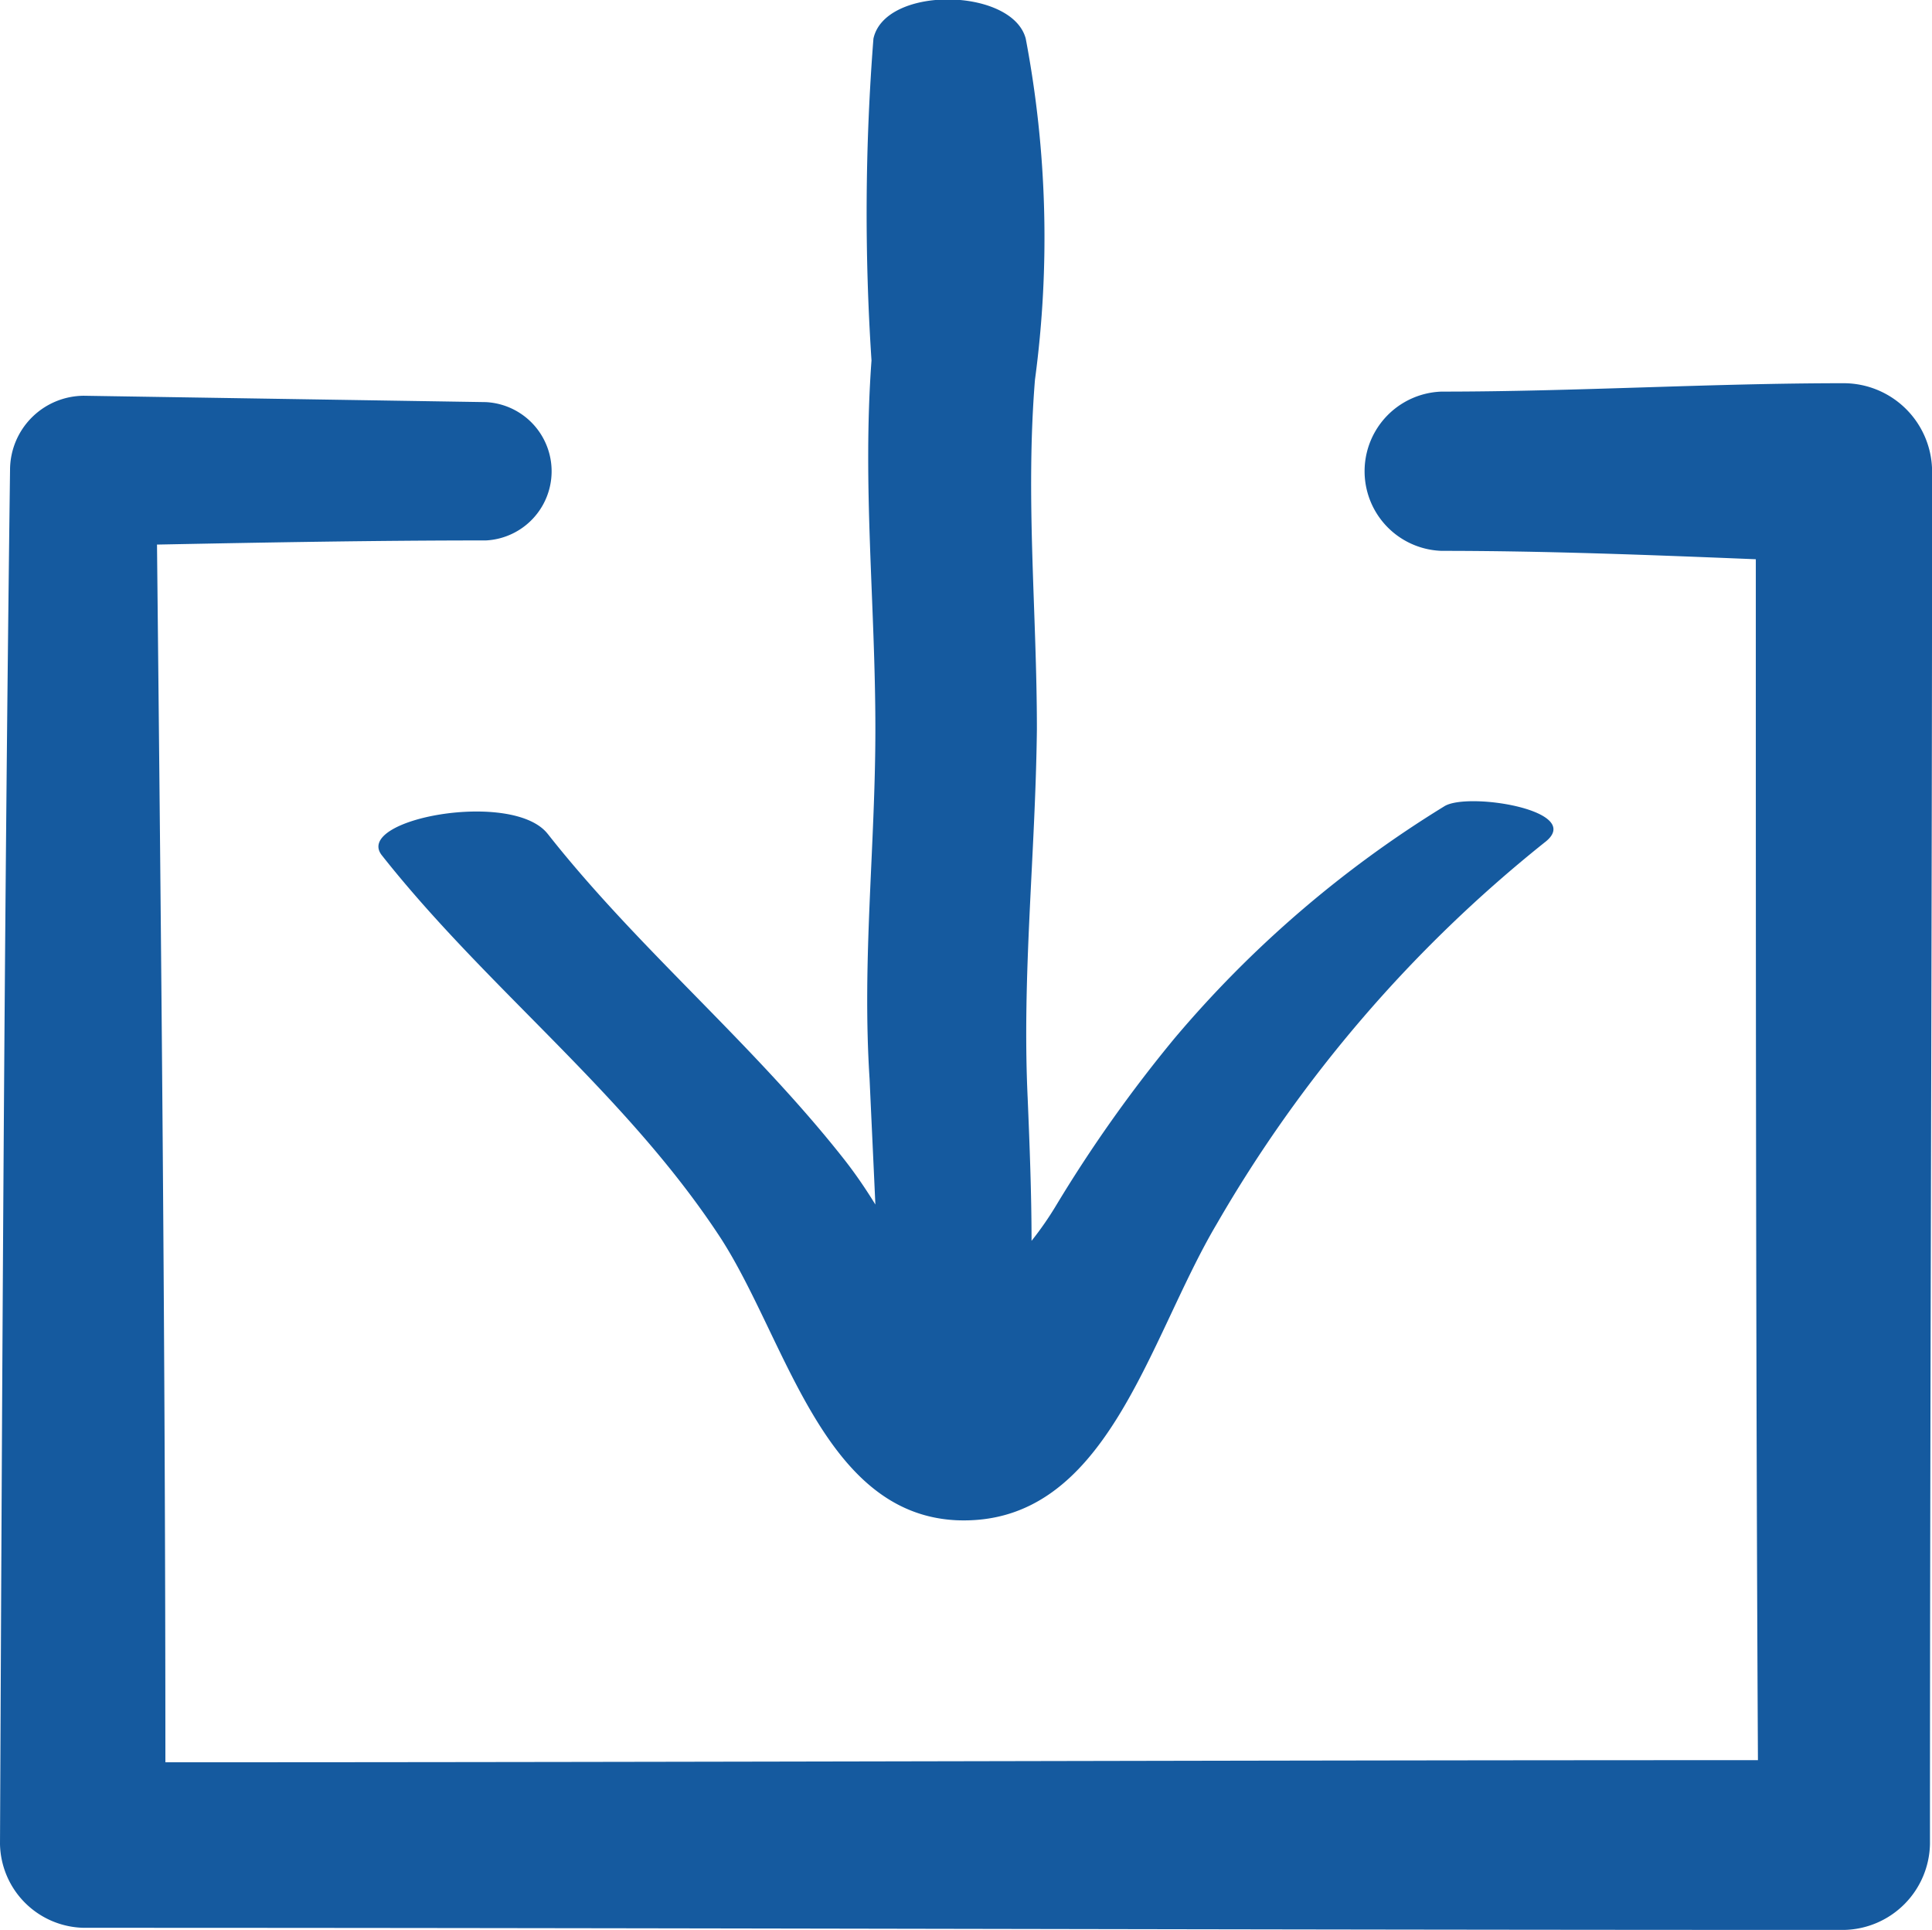
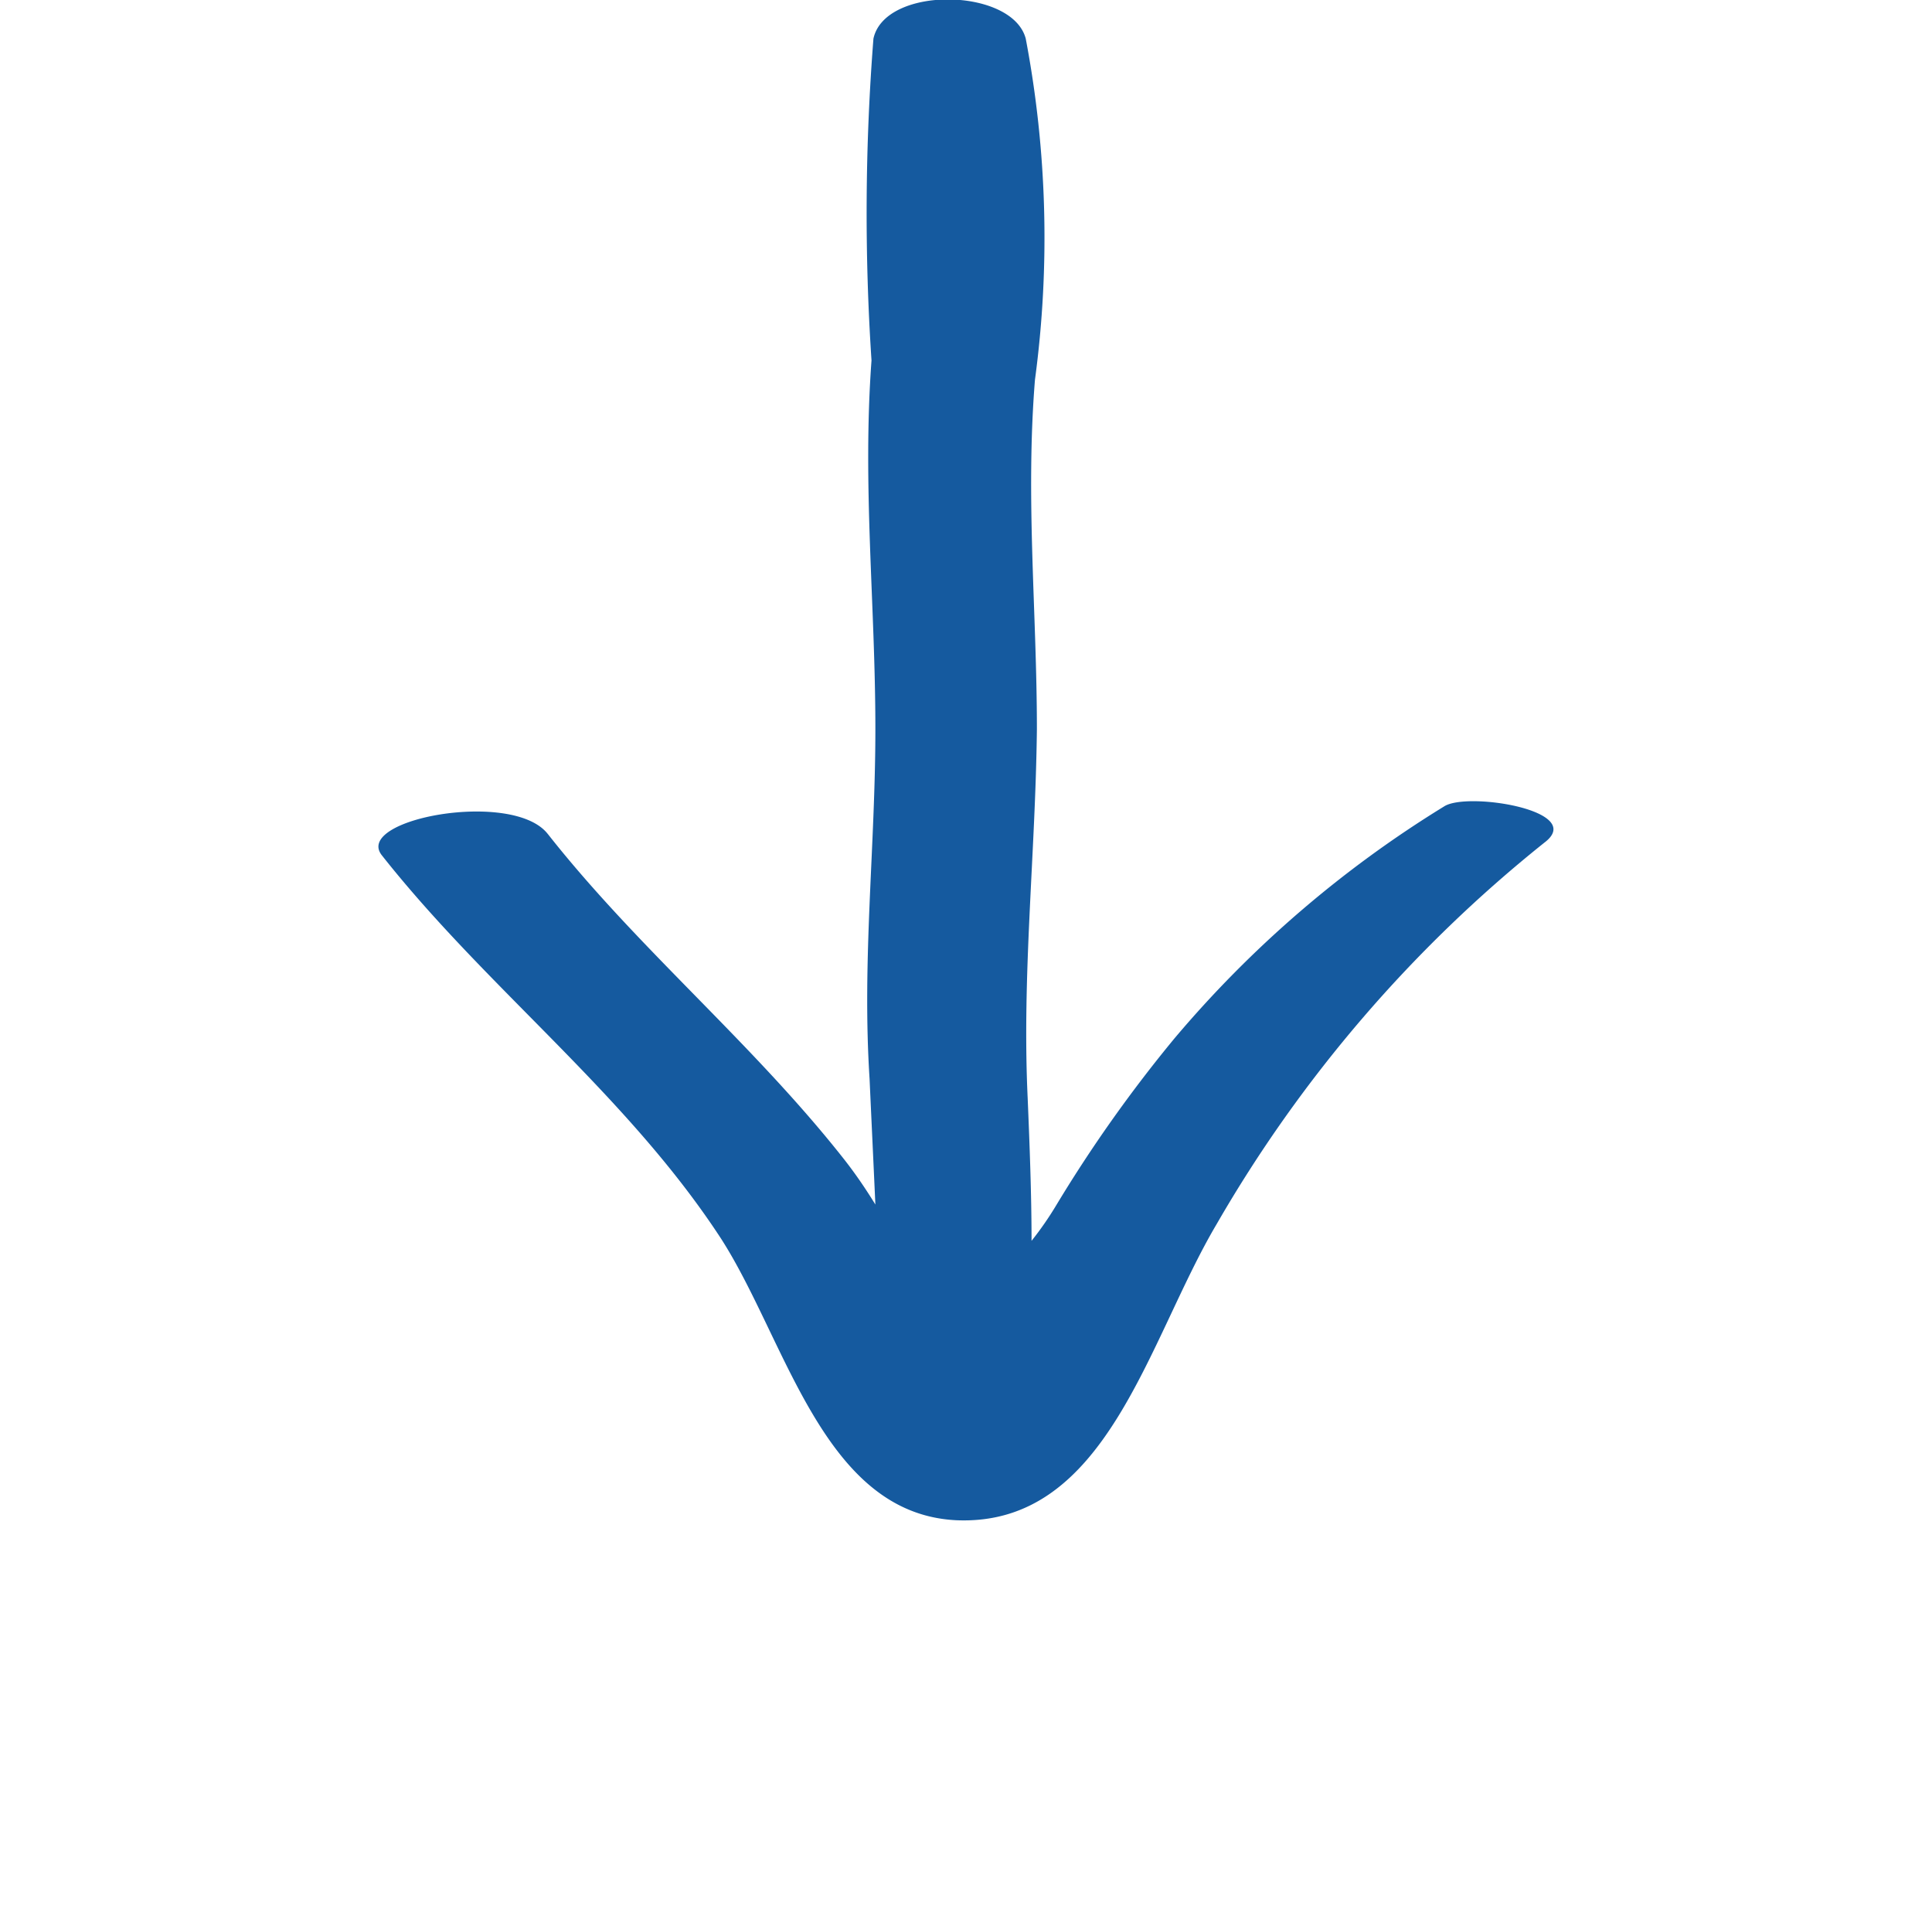
<svg xmlns="http://www.w3.org/2000/svg" width="20.956" height="20.93" viewBox="0 0 20.956 20.93">
  <g id="Gruppe_93410" data-name="Gruppe 93410" transform="translate(0 -0.08)">
    <path id="Pfad_337297" data-name="Pfad 337297" d="M17.656,9.045c-.376-.485-2.112-.162-1.8.231,1.15,1.456,2.656,2.588,3.681,4.16.711,1.109,1.108,2.981,2.551,3.051,1.631.069,2.07-1.941,2.823-3.212a14.687,14.687,0,0,1,3.555-4.137c.46-.347-.836-.555-1.087-.393a12.121,12.121,0,0,0-2.928,2.519,15.027,15.027,0,0,0-1.276,1.8,3.569,3.569,0,0,1-.272.393c0-.508-.021-1.04-.042-1.548-.063-1.34.084-2.635.1-4,0-1.271-.125-2.5-.021-3.79a11.559,11.559,0,0,0-.1-3.7c-.146-.555-1.527-.578-1.652,0a24.254,24.254,0,0,0-.021,3.49c-.1,1.364.042,2.635.042,4,0,1.271-.146,2.5-.063,3.79.021.462.042.9.063,1.364-.1-.162-.209-.324-.335-.485-1-1.271-2.238-2.288-3.22-3.536" transform="translate(-11.714 0.08)" fill="#155a9f" />
-     <path id="Pfad_337298" data-name="Pfad 337298" d="M5.273,18.843.909,18.774a.805.805,0,0,0-.8.8C.045,24.548.023,29.525,0,34.48a.927.927,0,0,0,.909.909c6.364,0,12.728.023,19.093.023a.951.951,0,0,0,.932-.932c0-4.955.023-9.933.023-14.888A.96.96,0,0,0,20,18.638c-1.455,0-2.909.091-4.364.091a.864.864,0,0,0,0,1.727c1.136,0,2.273.045,3.409.091,0,4.341,0,8.683.023,13.024-5.75,0-11.5.023-17.274.023,0-4.409-.045-8.8-.091-13.206,1.182-.023,2.364-.045,3.568-.045a.751.751,0,0,0,0-1.5" transform="translate(0 -14.402)" fill="#155a9f" />
  </g>
</svg>